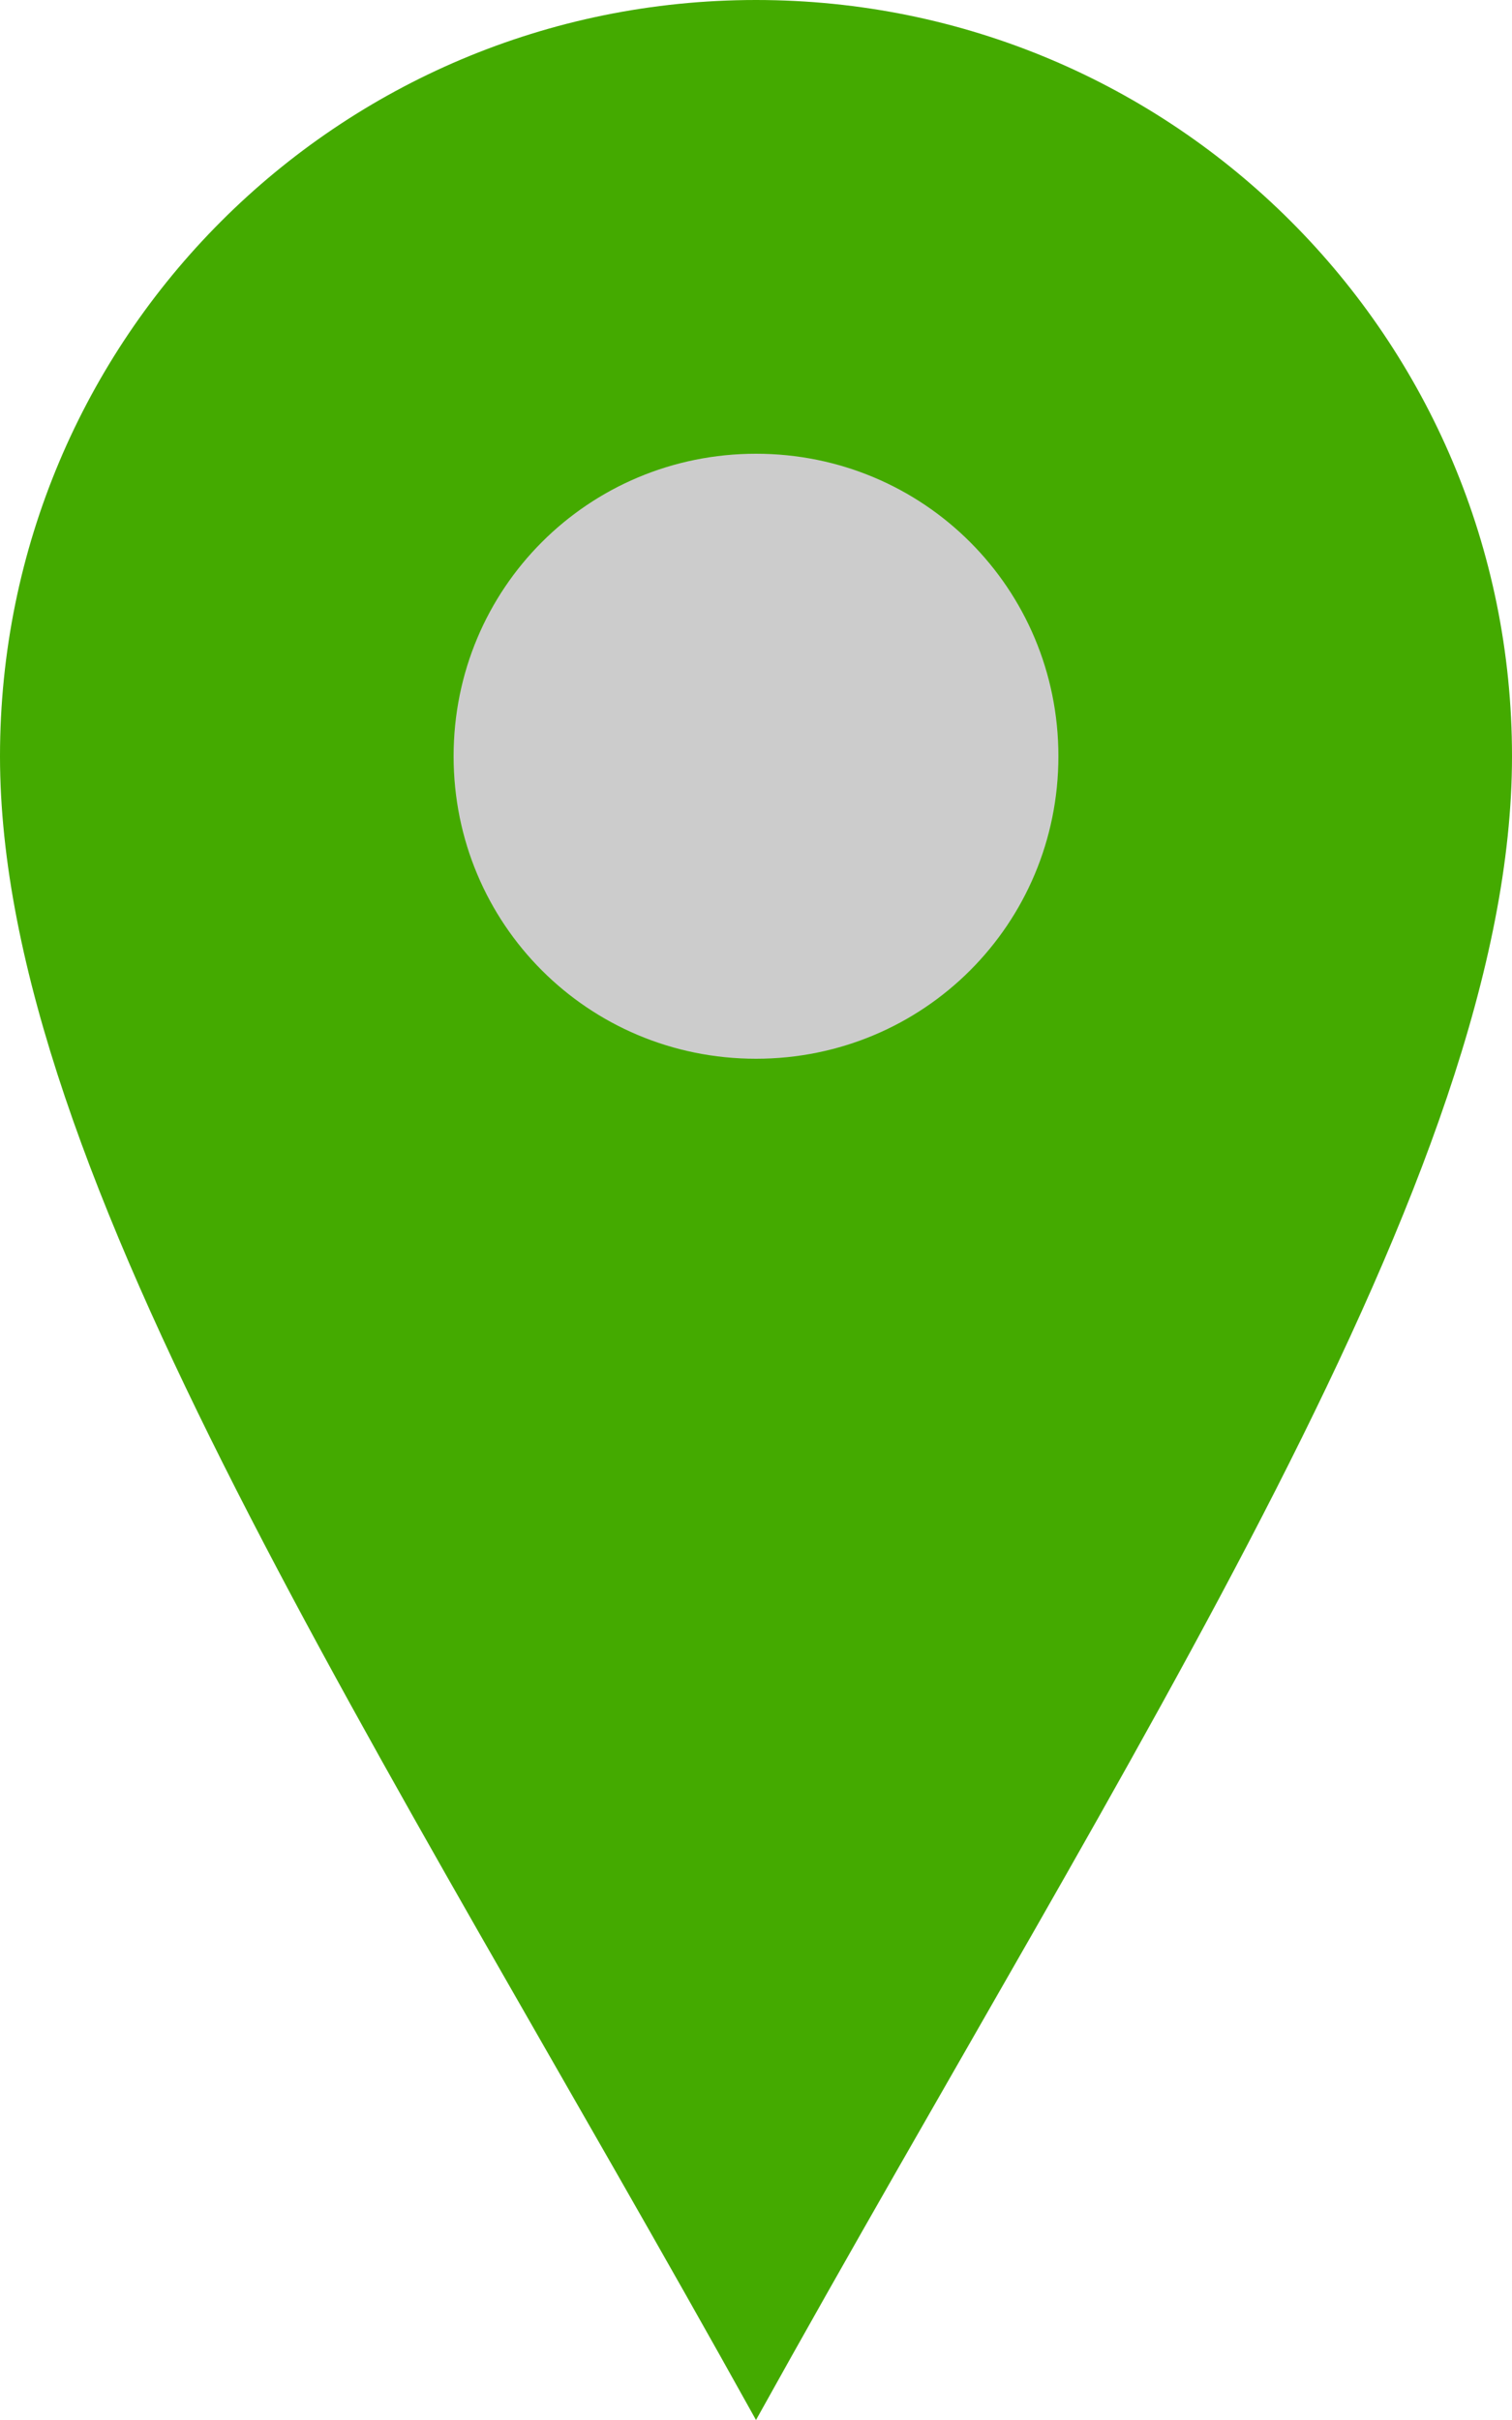
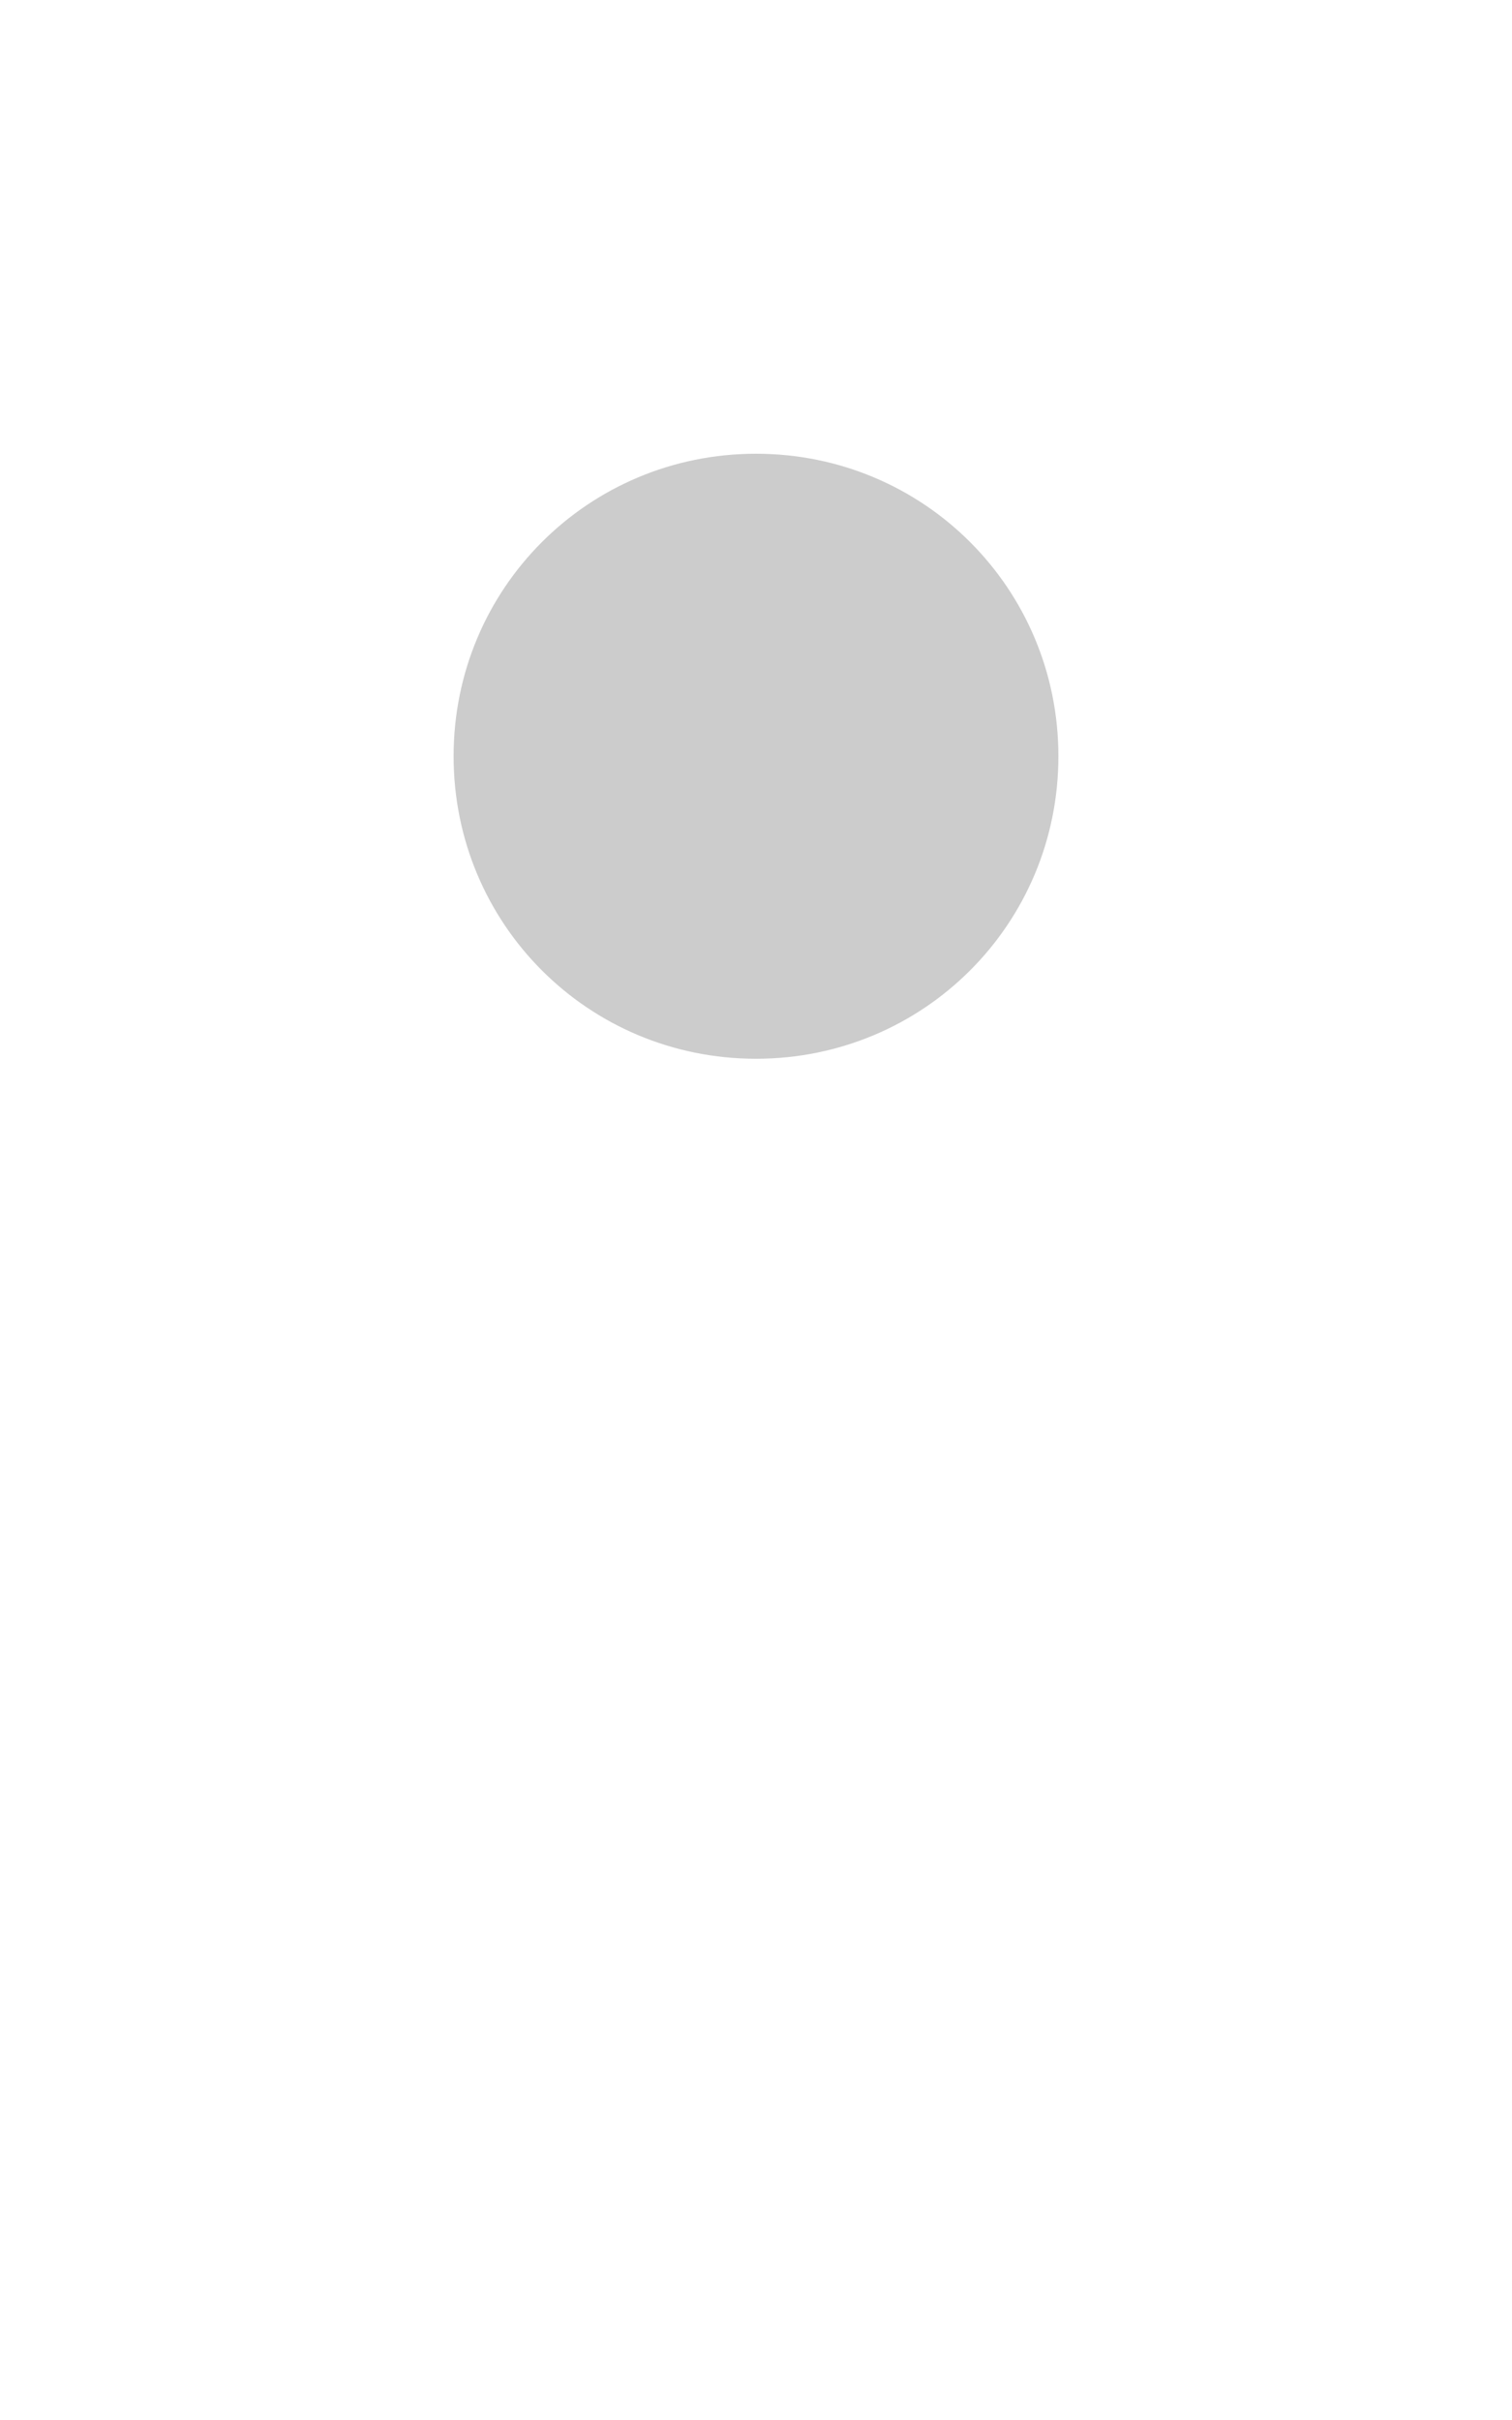
<svg xmlns="http://www.w3.org/2000/svg" xmlns:ns1="http://sodipodi.sourceforge.net/DTD/sodipodi-0.dtd" xmlns:ns2="http://www.inkscape.org/namespaces/inkscape" width="25" height="40" viewBox="0 0 250 1024" preserveAspectRatio="xMidYMid" version="1.1" id="svg4" ns1:docname="LocMap_black.svg" ns2:version="1.2.2 (b0a8486541, 2022-12-01)">
  <defs id="defs8" />
  <ns1:namedview id="namedview6" pagecolor="#ffffff" bordercolor="#666666" borderopacity="1.0" ns2:showpageshadow="2" ns2:pageopacity="0.0" ns2:pagecheckerboard="0" ns2:deskcolor="#d1d1d1" showgrid="false" ns2:zoom="11.8" ns2:cx="17.669492" ns2:cy="21.398305" ns2:window-width="1920" ns2:window-height="1011" ns2:window-x="1280" ns2:window-y="32" ns2:window-maximized="1" ns2:current-layer="svg4" />
-   <path d="m 125,0 c -177,0 -320,143 -320,320 0,177 160,416 320,704 C 285,736 445,497 445,320 445,143 302,0 125,0 Z" id="path2" style="fill:#44aa00" />
-   <path d="M 125,448 C 54,448 -3,391 -3,320 -3,249 54,192 125,192 c 71,0 128,57 128,128 0,71 -57,128 -128,128 z" id="path389" style="fill:#cccccc" />
+   <path d="M 125,448 C 54,448 -3,391 -3,320 -3,249 54,192 125,192 c 71,0 128,57 128,128 0,71 -57,128 -128,128 " id="path389" style="fill:#cccccc" />
</svg>